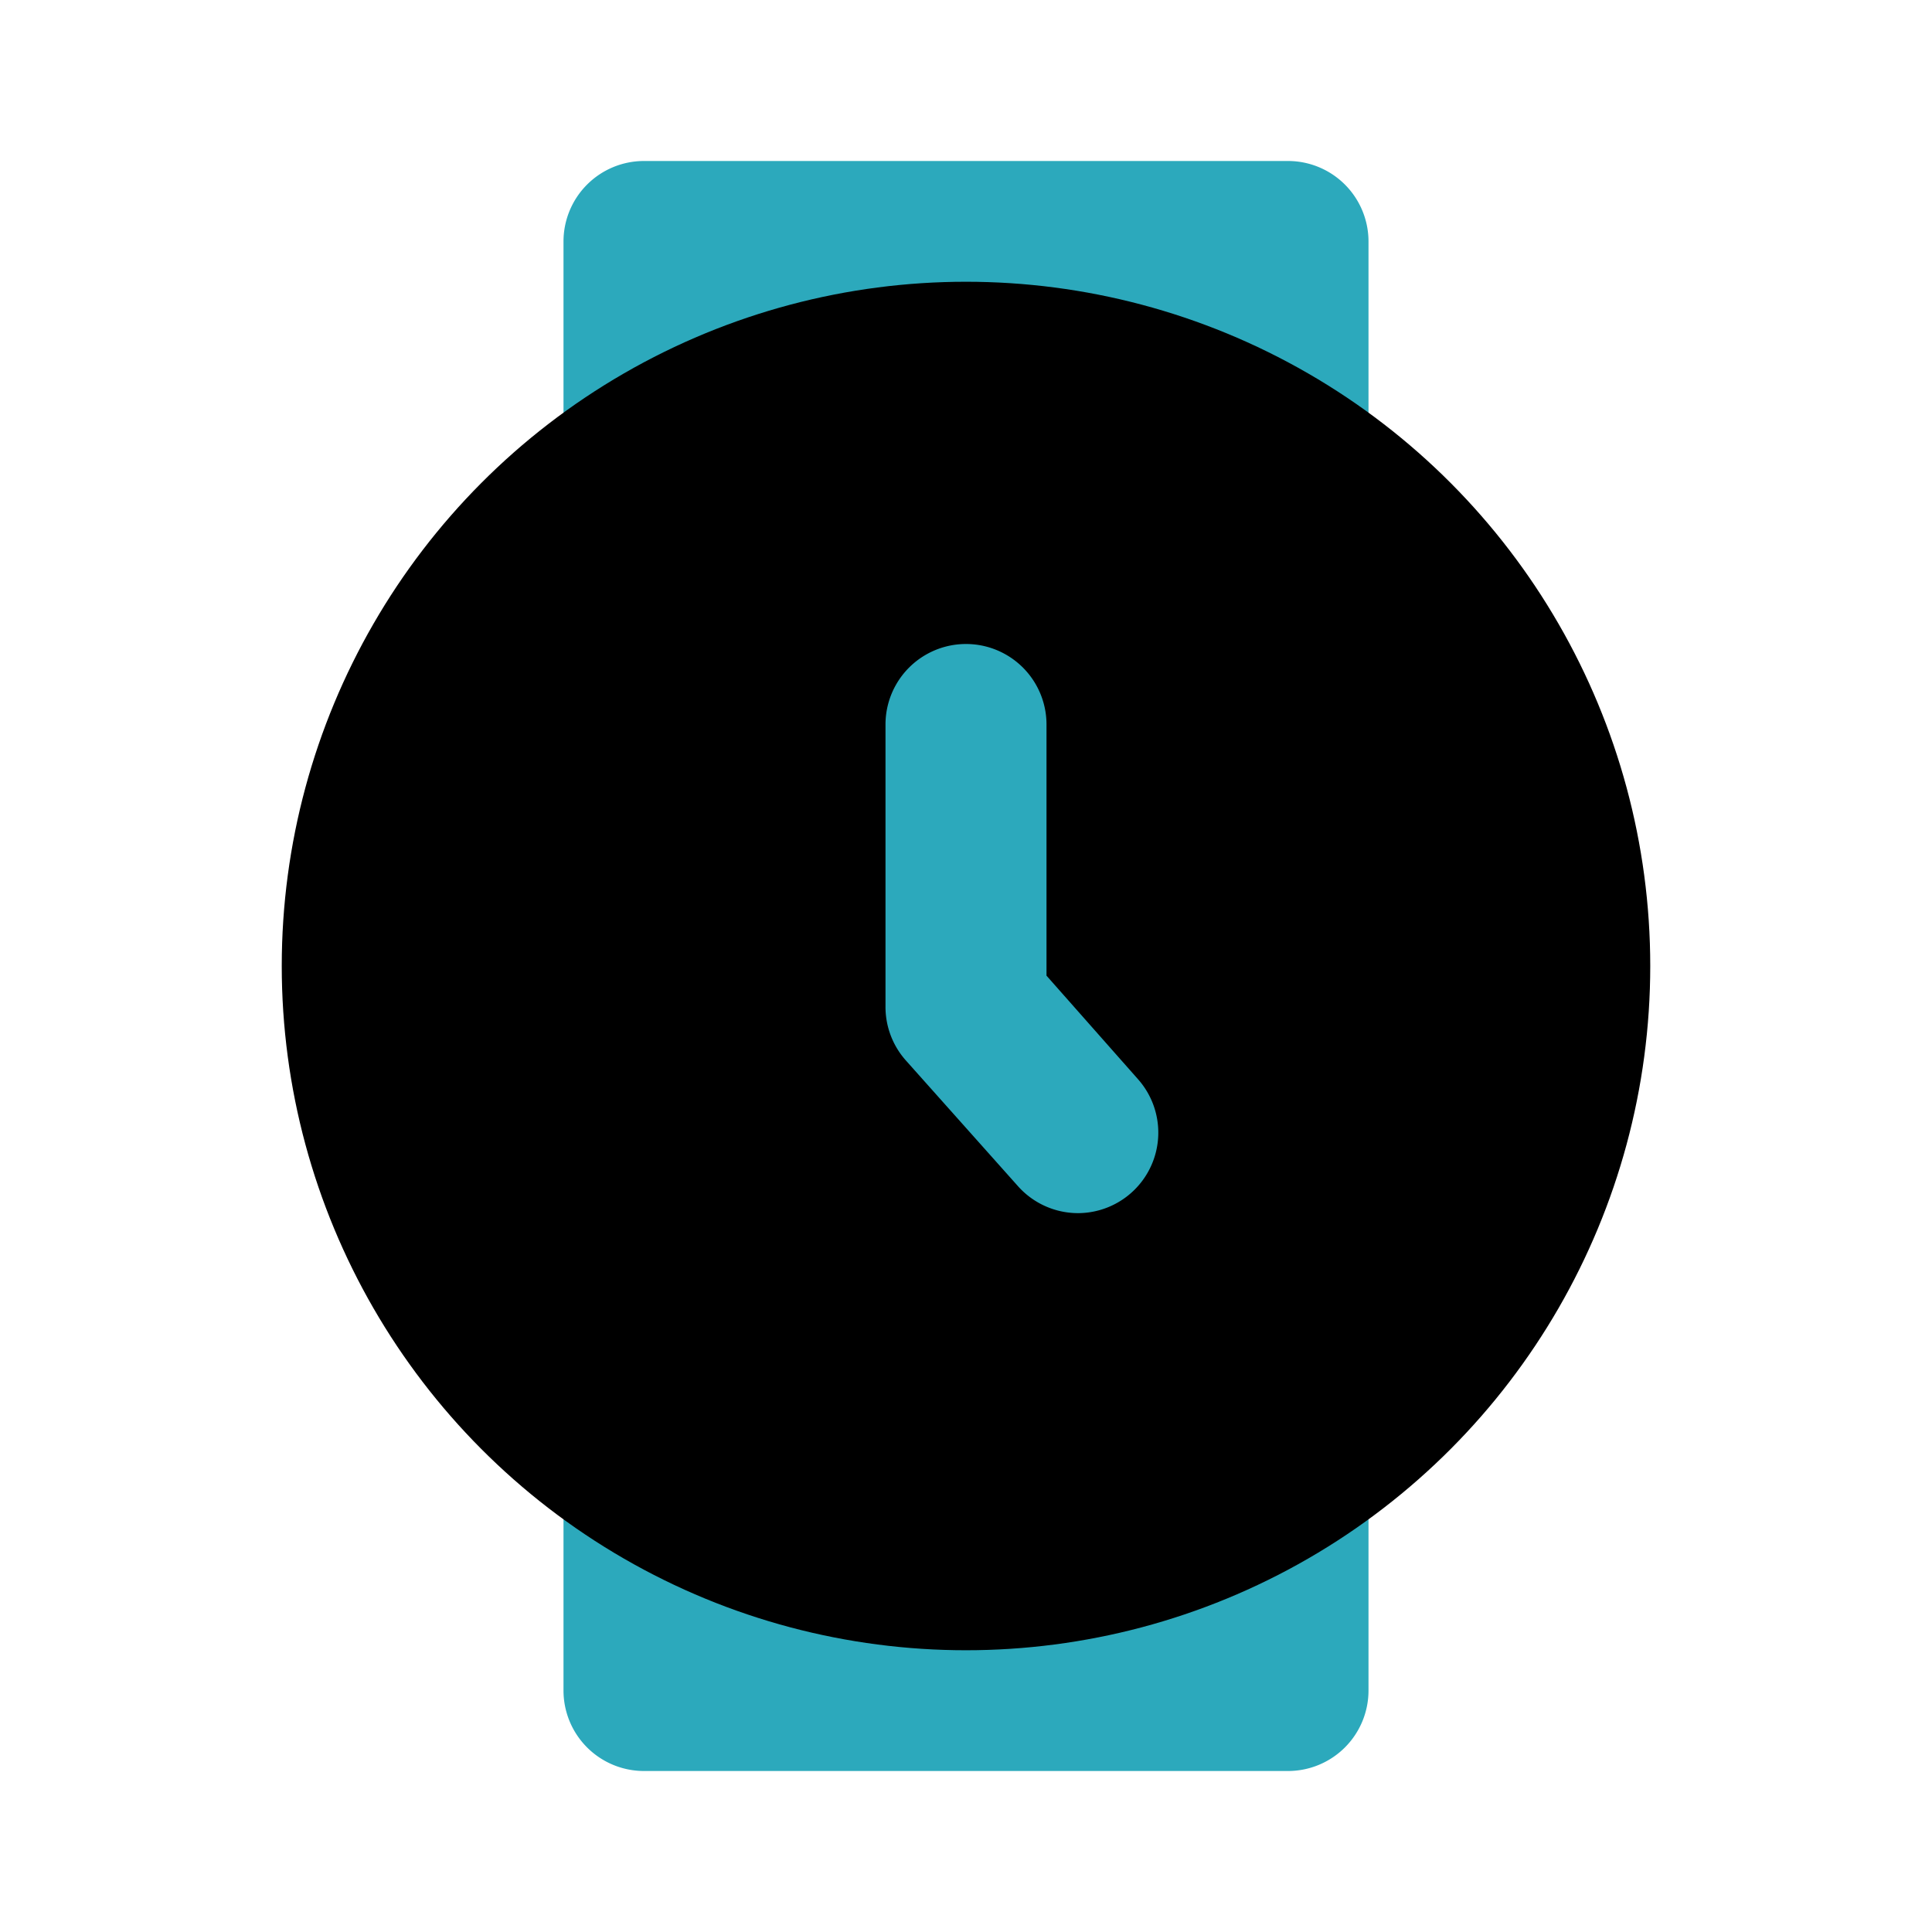
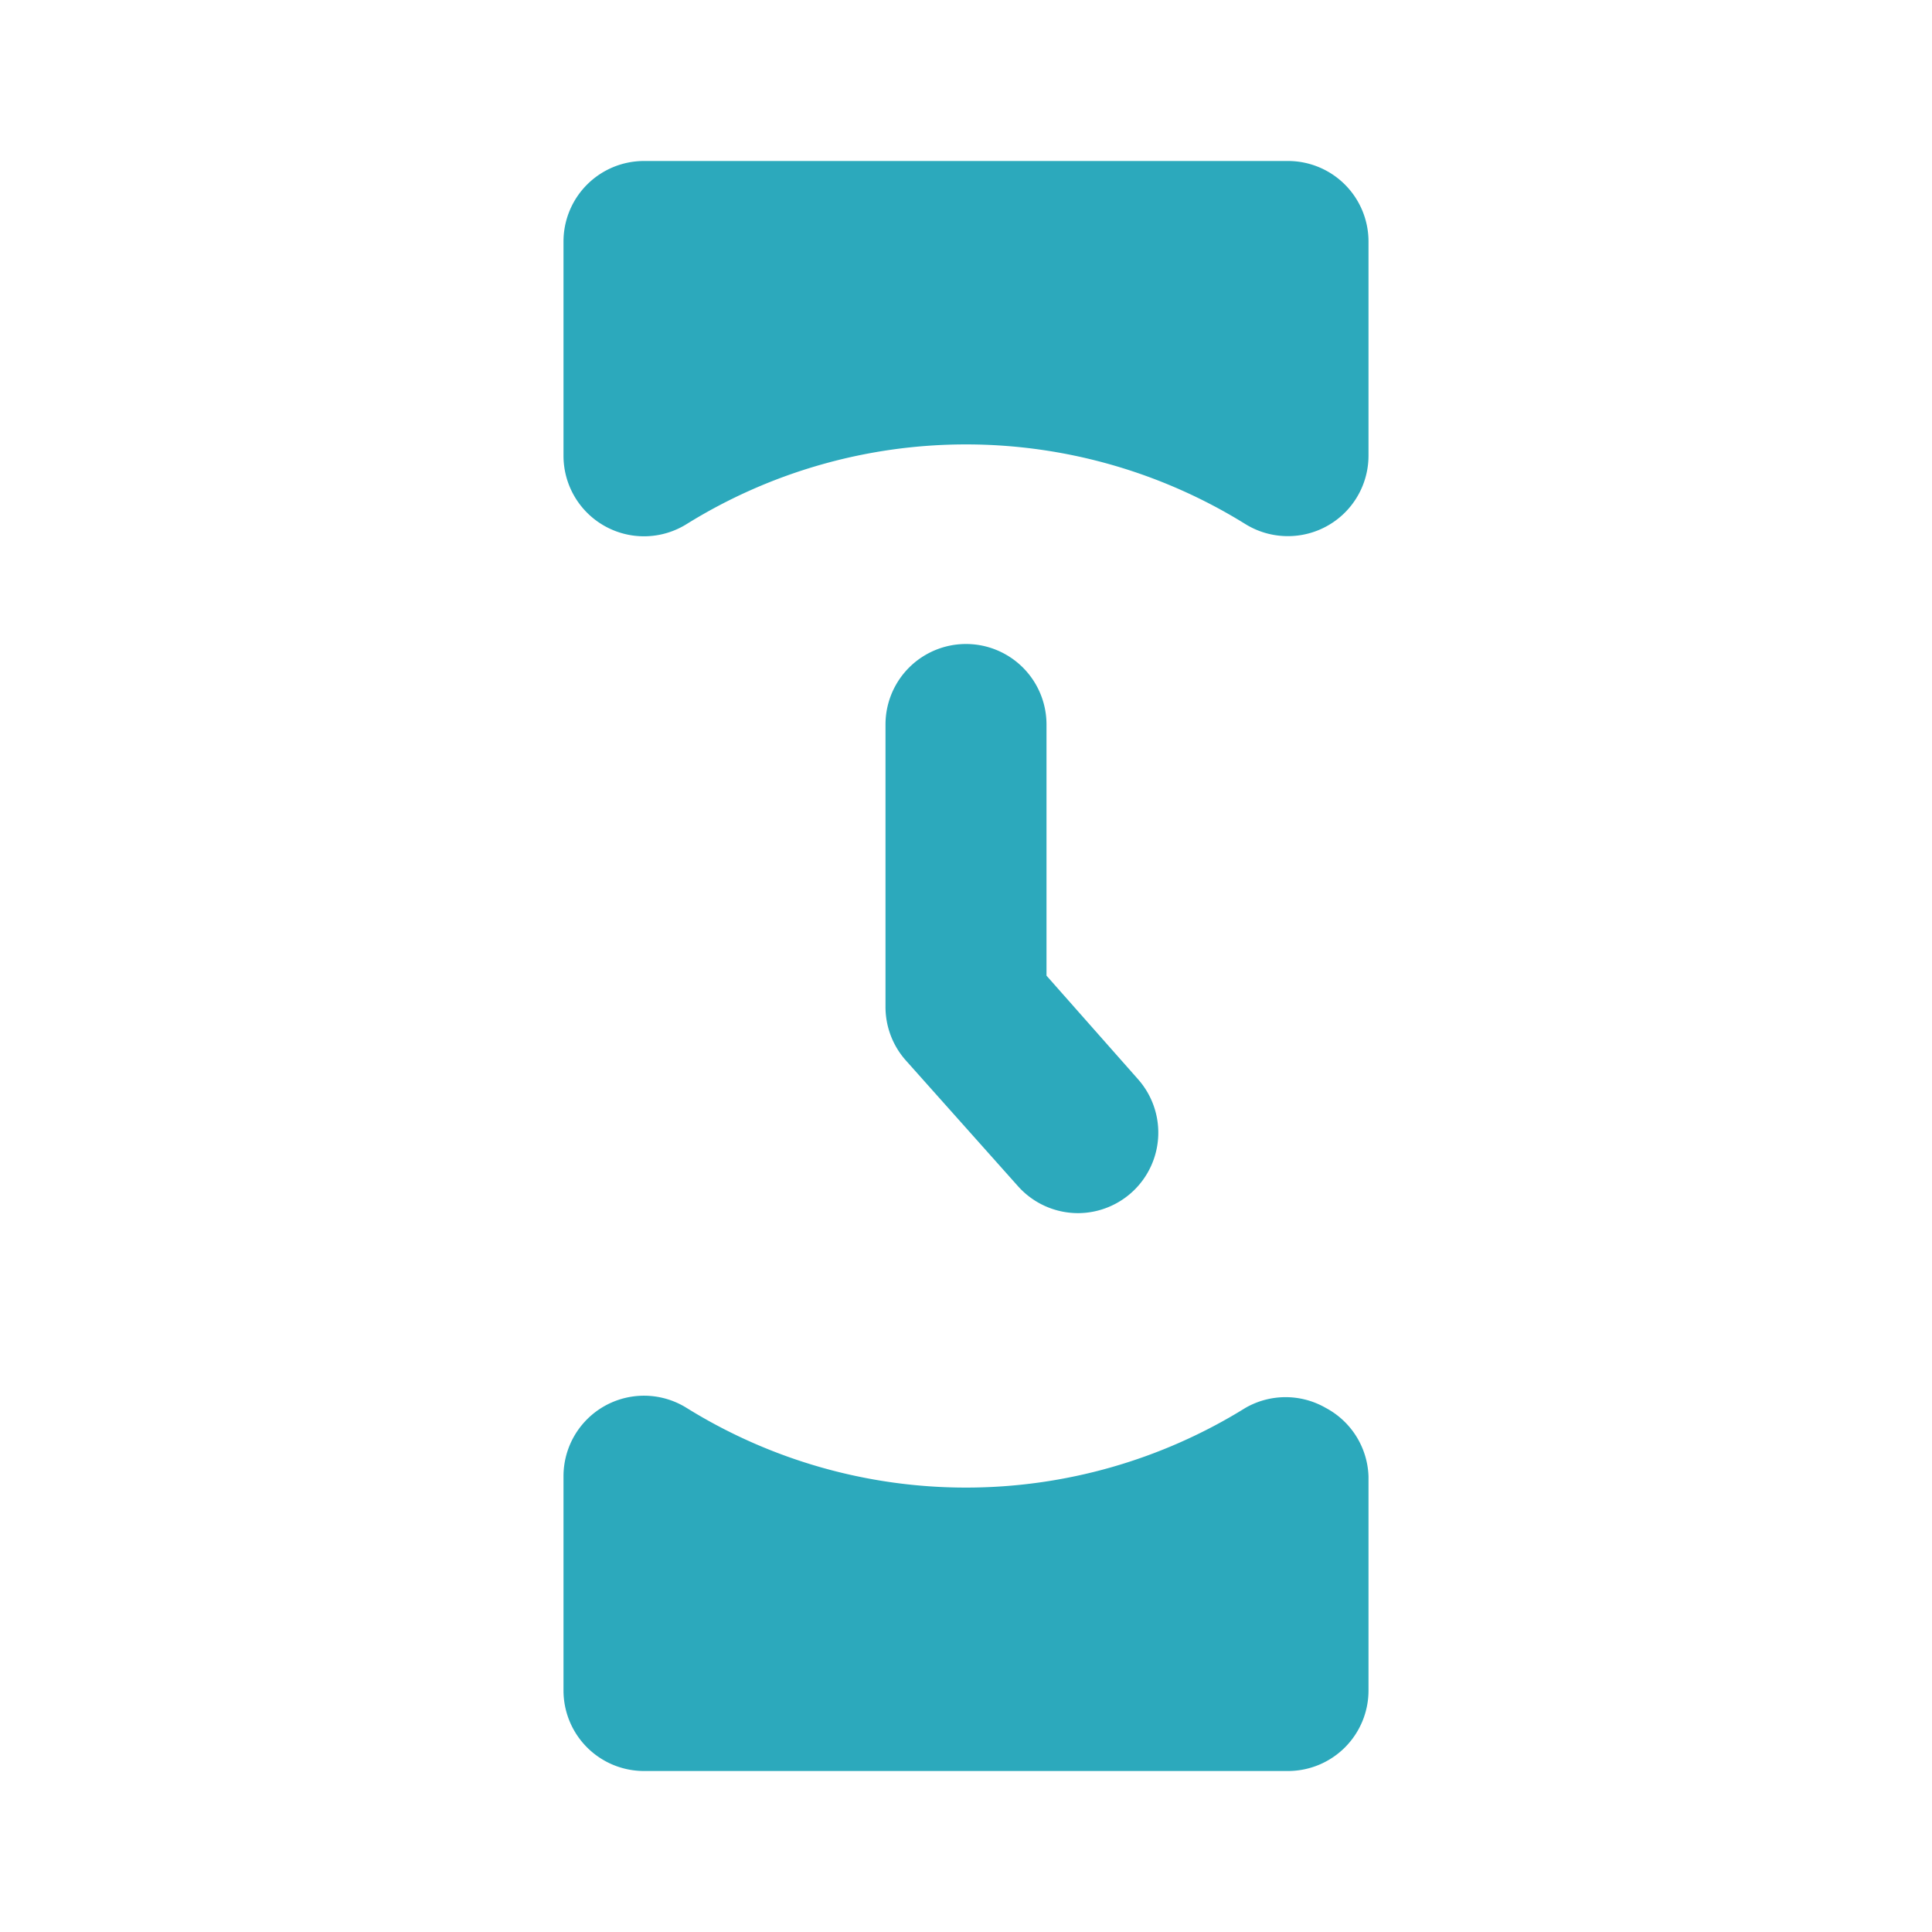
<svg xmlns="http://www.w3.org/2000/svg" fill="#000000" width="800px" height="800px" viewBox="0 0 24 24" id="watch-circle-5-o-clock" data-name="Flat Color" class="icon flat-color">
  <path id="secondary" d="M17,18.34V21a1,1,0,0,1-1,1H8a1,1,0,0,1-1-1V18.34a1,1,0,0,1,1.53-.85,6.58,6.58,0,0,0,6.94,0,1,1,0,0,1,1,0A1,1,0,0,1,17,18.34ZM16,2H8A1,1,0,0,0,7,3V5.66a1,1,0,0,0,1.53.85,6.58,6.58,0,0,1,6.94,0,1,1,0,0,0,.53.15,1,1,0,0,0,1-1V3A1,1,0,0,0,16,2Z" style="fill: rgb(44, 169, 188);" />
-   <circle id="primary" cx="12" cy="12" r="8.5" style="fill: rgb(0, 0, 0);" />
-   <path id="secondary-2" data-name="secondary" d="M14.14,13.41,13,12.12V9a1,1,0,0,0-2,0v3.5a1,1,0,0,0,.25.67l1.4,1.57a1,1,0,0,0,.75.33,1,1,0,0,0,.74-1.66Z" style="fill: rgb(44, 169, 188);" />
+   <path id="secondary-2" data-name="secondary" d="M14.14,13.41,13,12.12V9a1,1,0,0,0-2,0v3.5a1,1,0,0,0,.25.67l1.4,1.57a1,1,0,0,0,.75.33,1,1,0,0,0,.74-1.66" style="fill: rgb(44, 169, 188);" />
</svg>